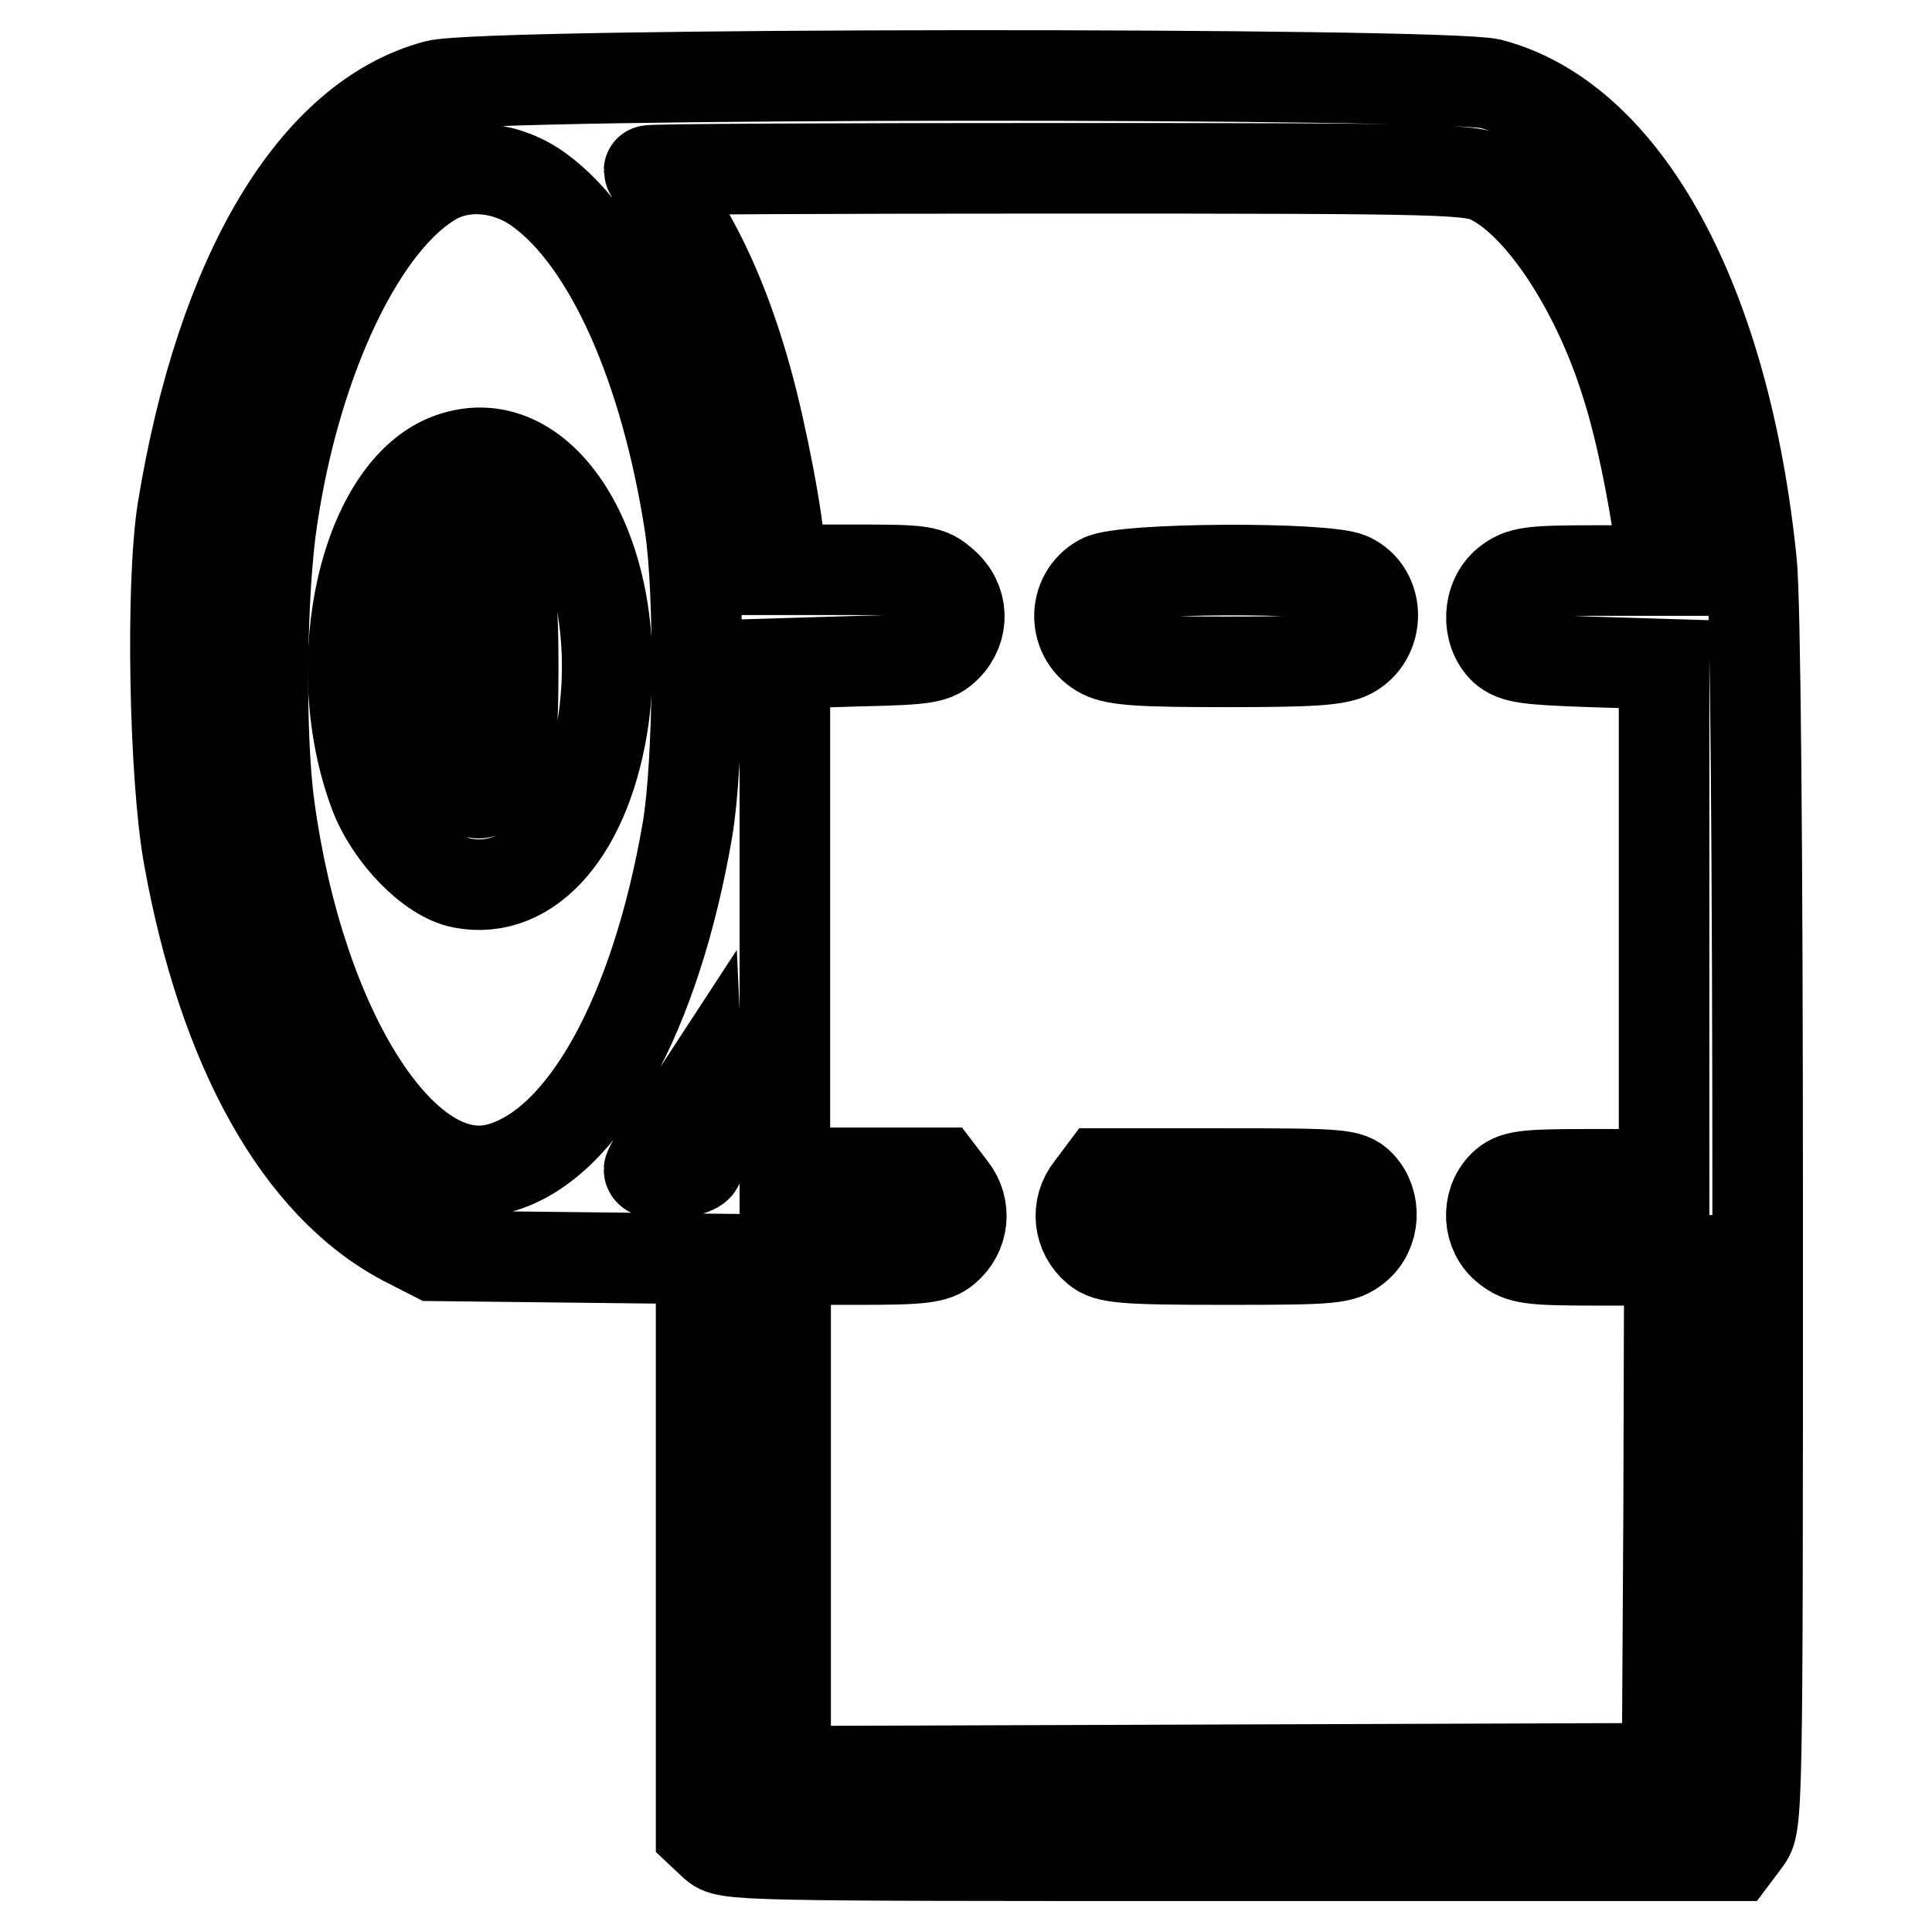
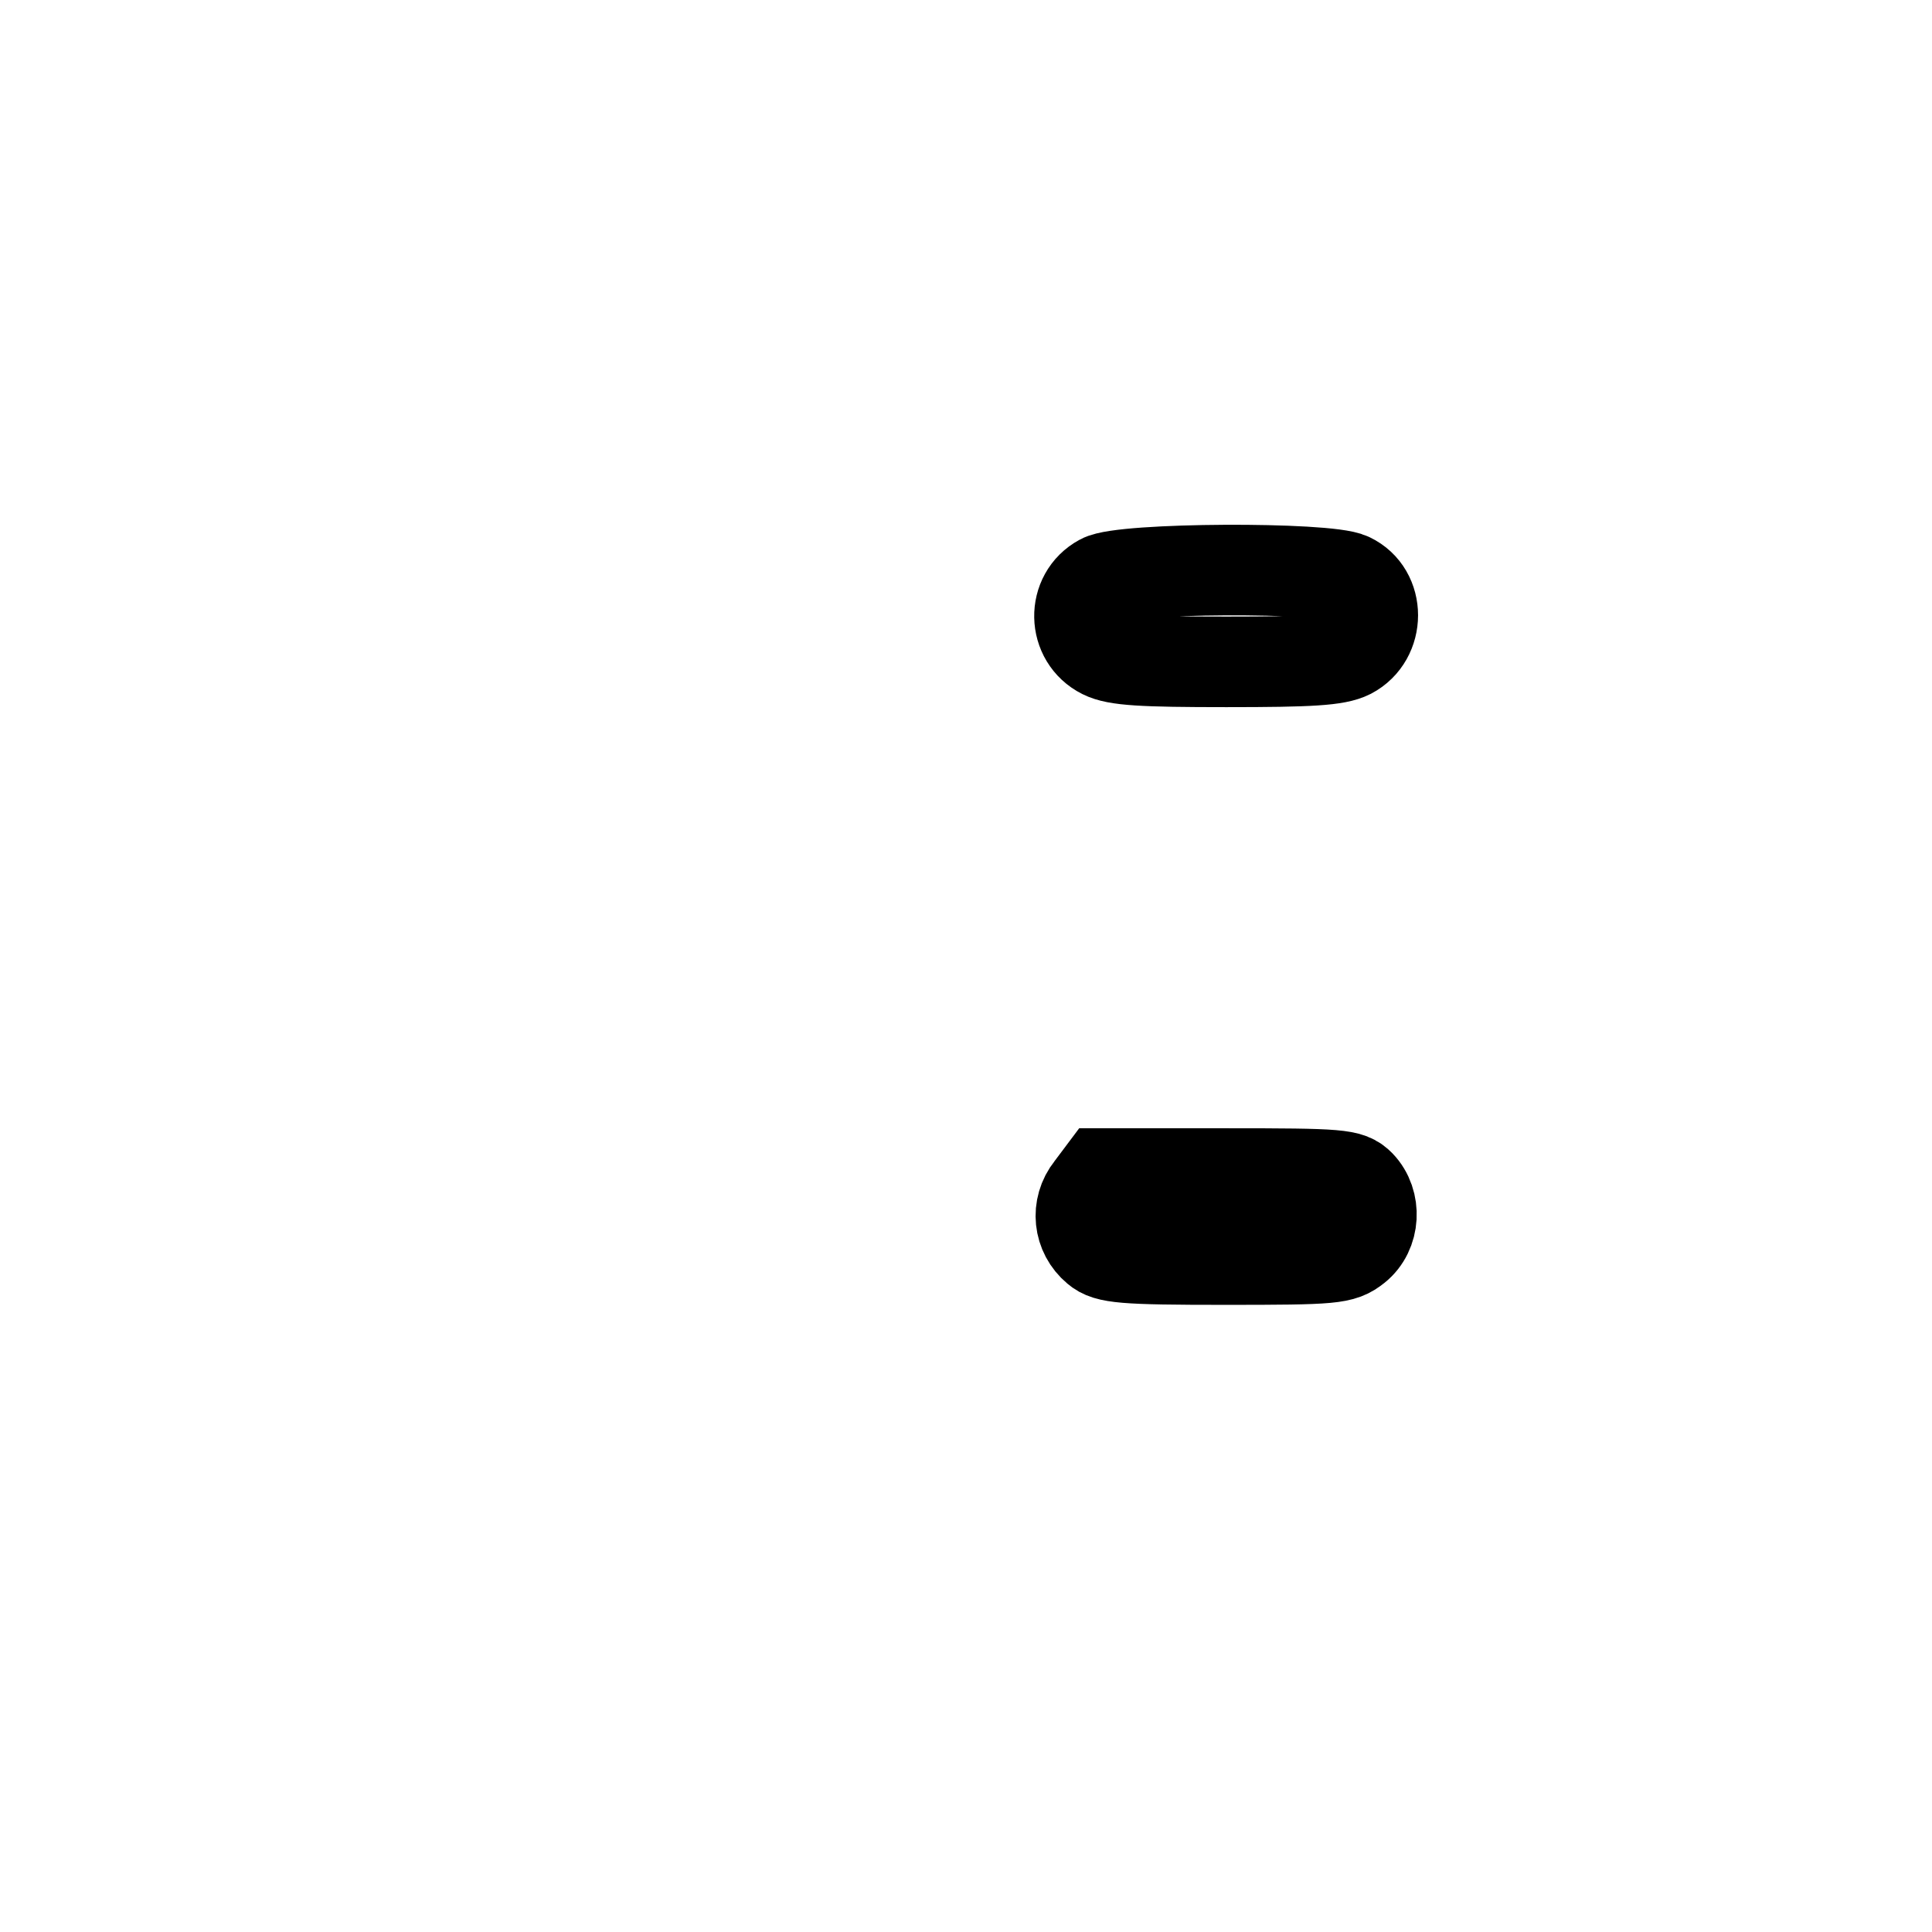
<svg xmlns="http://www.w3.org/2000/svg" version="1.1" x="0px" y="0px" viewBox="0 0 256 256" enable-background="new 0 0 256 256" xml:space="preserve">
  <g>
    <g>
      <g>
-         <path stroke-width="12" fill-opacity="0" stroke="#000000" d="M57.8,11.3c-16.2,4.3-28.5,25-33.6,56.2c-1.6,10-1.1,35.5,0.8,46c4.6,25.6,14.7,43.5,28.4,50.8l4.1,2.1l17.7,0.2l17.7,0.2v38v38l1.7,1.6c1.7,1.5,2.3,1.5,68.4,1.5h66.8l1.5-2c1.6-2.1,1.6-2.3,1.6-81.7c0-50.1-0.3-82.6-0.8-87.6c-3.5-34.6-16.7-58.8-34.6-63.5C190.8,9.6,64.2,9.6,57.8,11.3z M71.5,25.2c9.3,6.8,16.7,23.6,19.9,44.4c1.4,9.2,1.2,31.4-0.3,40.3c-4.2,24.5-13.8,41.9-25,44.9c-12.6,3.4-26.4-18.4-30.4-47.9c-1.3-9.4-1.1-28.6,0.4-38.3C39.3,47.2,48.1,29,57.7,23.7C61.8,21.5,67.3,22.1,71.5,25.2z M197.7,23.8c6.5,3.3,13.9,14.5,17.8,27.1c1.8,5.6,3.5,13.8,4.6,21.8l0.4,2.9h-9.4c-8.4,0-9.6,0.2-11.4,1.6c-2.6,2.1-2.8,6.5-0.4,8.8c1.4,1.2,3,1.4,11.4,1.7l9.8,0.3v33.8v33.8h-9.9c-8.9,0-10,0.2-11.4,1.5c-2.3,2.3-2.1,6.3,0.5,8.3c1.8,1.4,3,1.6,11.8,1.6h9.7l-0.1,33.6l-0.2,33.7l-58.4,0.2l-58.4,0.2v-33.9v-33.9h9.8c8.2,0,10-0.2,11.4-1.4c2.4-2,2.8-5.5,0.8-8l-1.6-2.1h-10.3h-10.2v-33.8V87.9l9.9-0.3c9-0.2,10-0.4,11.5-1.9c2.4-2.4,2.3-6.1-0.4-8.4c-1.9-1.7-2.7-1.8-11.9-1.8h-9.8v-2.1c0-3.7-2.4-16.1-4.3-22.9C96.5,41.4,93.3,34,89.4,28c-1.9-2.8-3.4-5.3-3.4-5.4c0-0.2,24.5-0.3,54.4-0.3C192.9,22.3,194.9,22.4,197.7,23.8z M92.5,154.4c-0.4,1.1-6.5,1.6-6.5,0.6c0-0.2,1.4-2.7,3.3-5.4l3.2-4.9l0.2,4.3C92.8,151.4,92.7,153.8,92.5,154.4z" />
-         <path stroke-width="12" fill-opacity="0" stroke="#000000" d="M59.7,60.7c-11.3,4-16.6,27-10.1,44.4c2.1,5.6,7.5,11.1,11.6,11.9c9.1,1.8,16.7-7.2,18.8-21.9C82.8,74.1,72.3,56.2,59.7,60.7z M66.2,75.3c1.6,3.3,1.8,4.7,1.8,13.2c0,8.2-0.2,10-1.7,13.1c-2,4.3-3.4,4.6-5,1.1c-4-8.5-3.7-22.5,0.5-29.1c0.7-1.1,1.5-1.9,1.9-1.9S65.3,73.3,66.2,75.3z" />
        <path stroke-width="12" fill-opacity="0" stroke="#000000" d="M145.9,76.8c-3.9,2.1-3.8,7.8,0.2,9.8c1.8,0.9,5.2,1.1,16.4,1.1c11.2,0,14.6-0.2,16.4-1.1c4-2.1,4-8.1,0-10C175.9,75.1,148.7,75.2,145.9,76.8z" />
        <path stroke-width="12" fill-opacity="0" stroke="#000000" d="M144.5,157.5c-2,2.5-1.6,6,0.8,8c1.4,1.2,3.5,1.4,17,1.4c14.5,0,15.5-0.1,17.4-1.6c2.5-2,2.7-6,0.5-8.3c-1.4-1.4-2.5-1.5-17.8-1.5h-16.4L144.5,157.5z" />
      </g>
    </g>
  </g>
</svg>